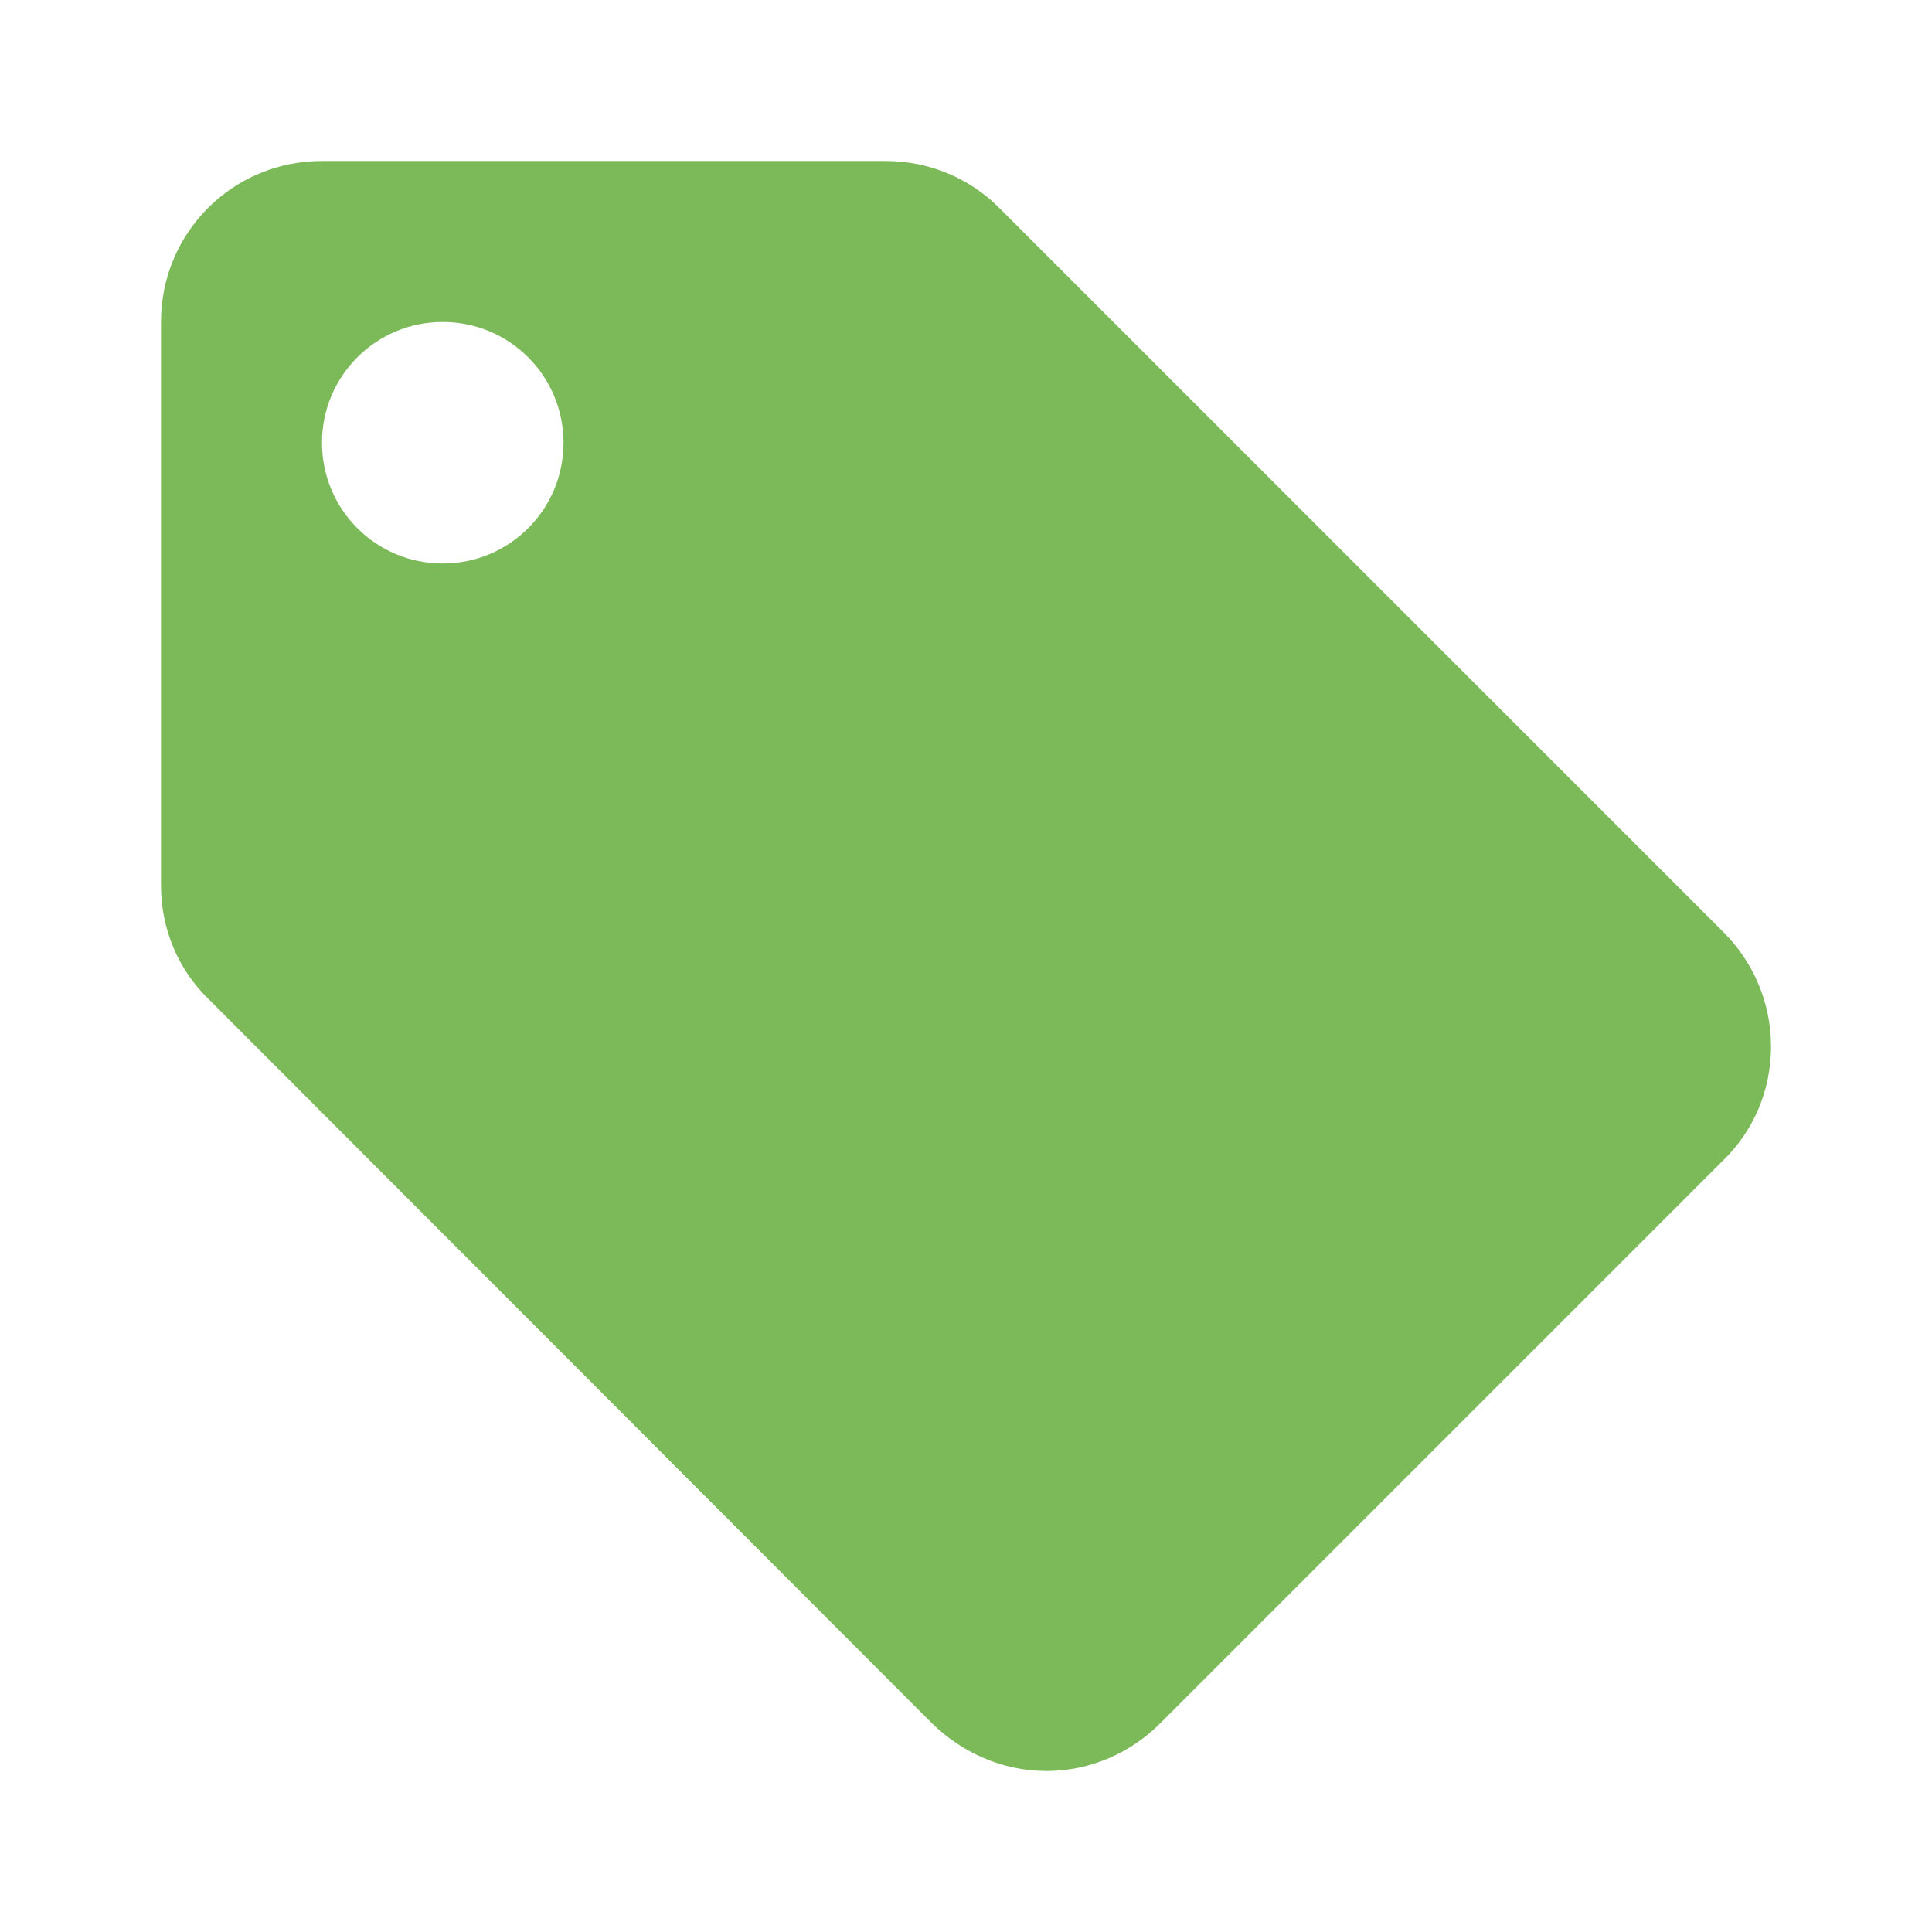
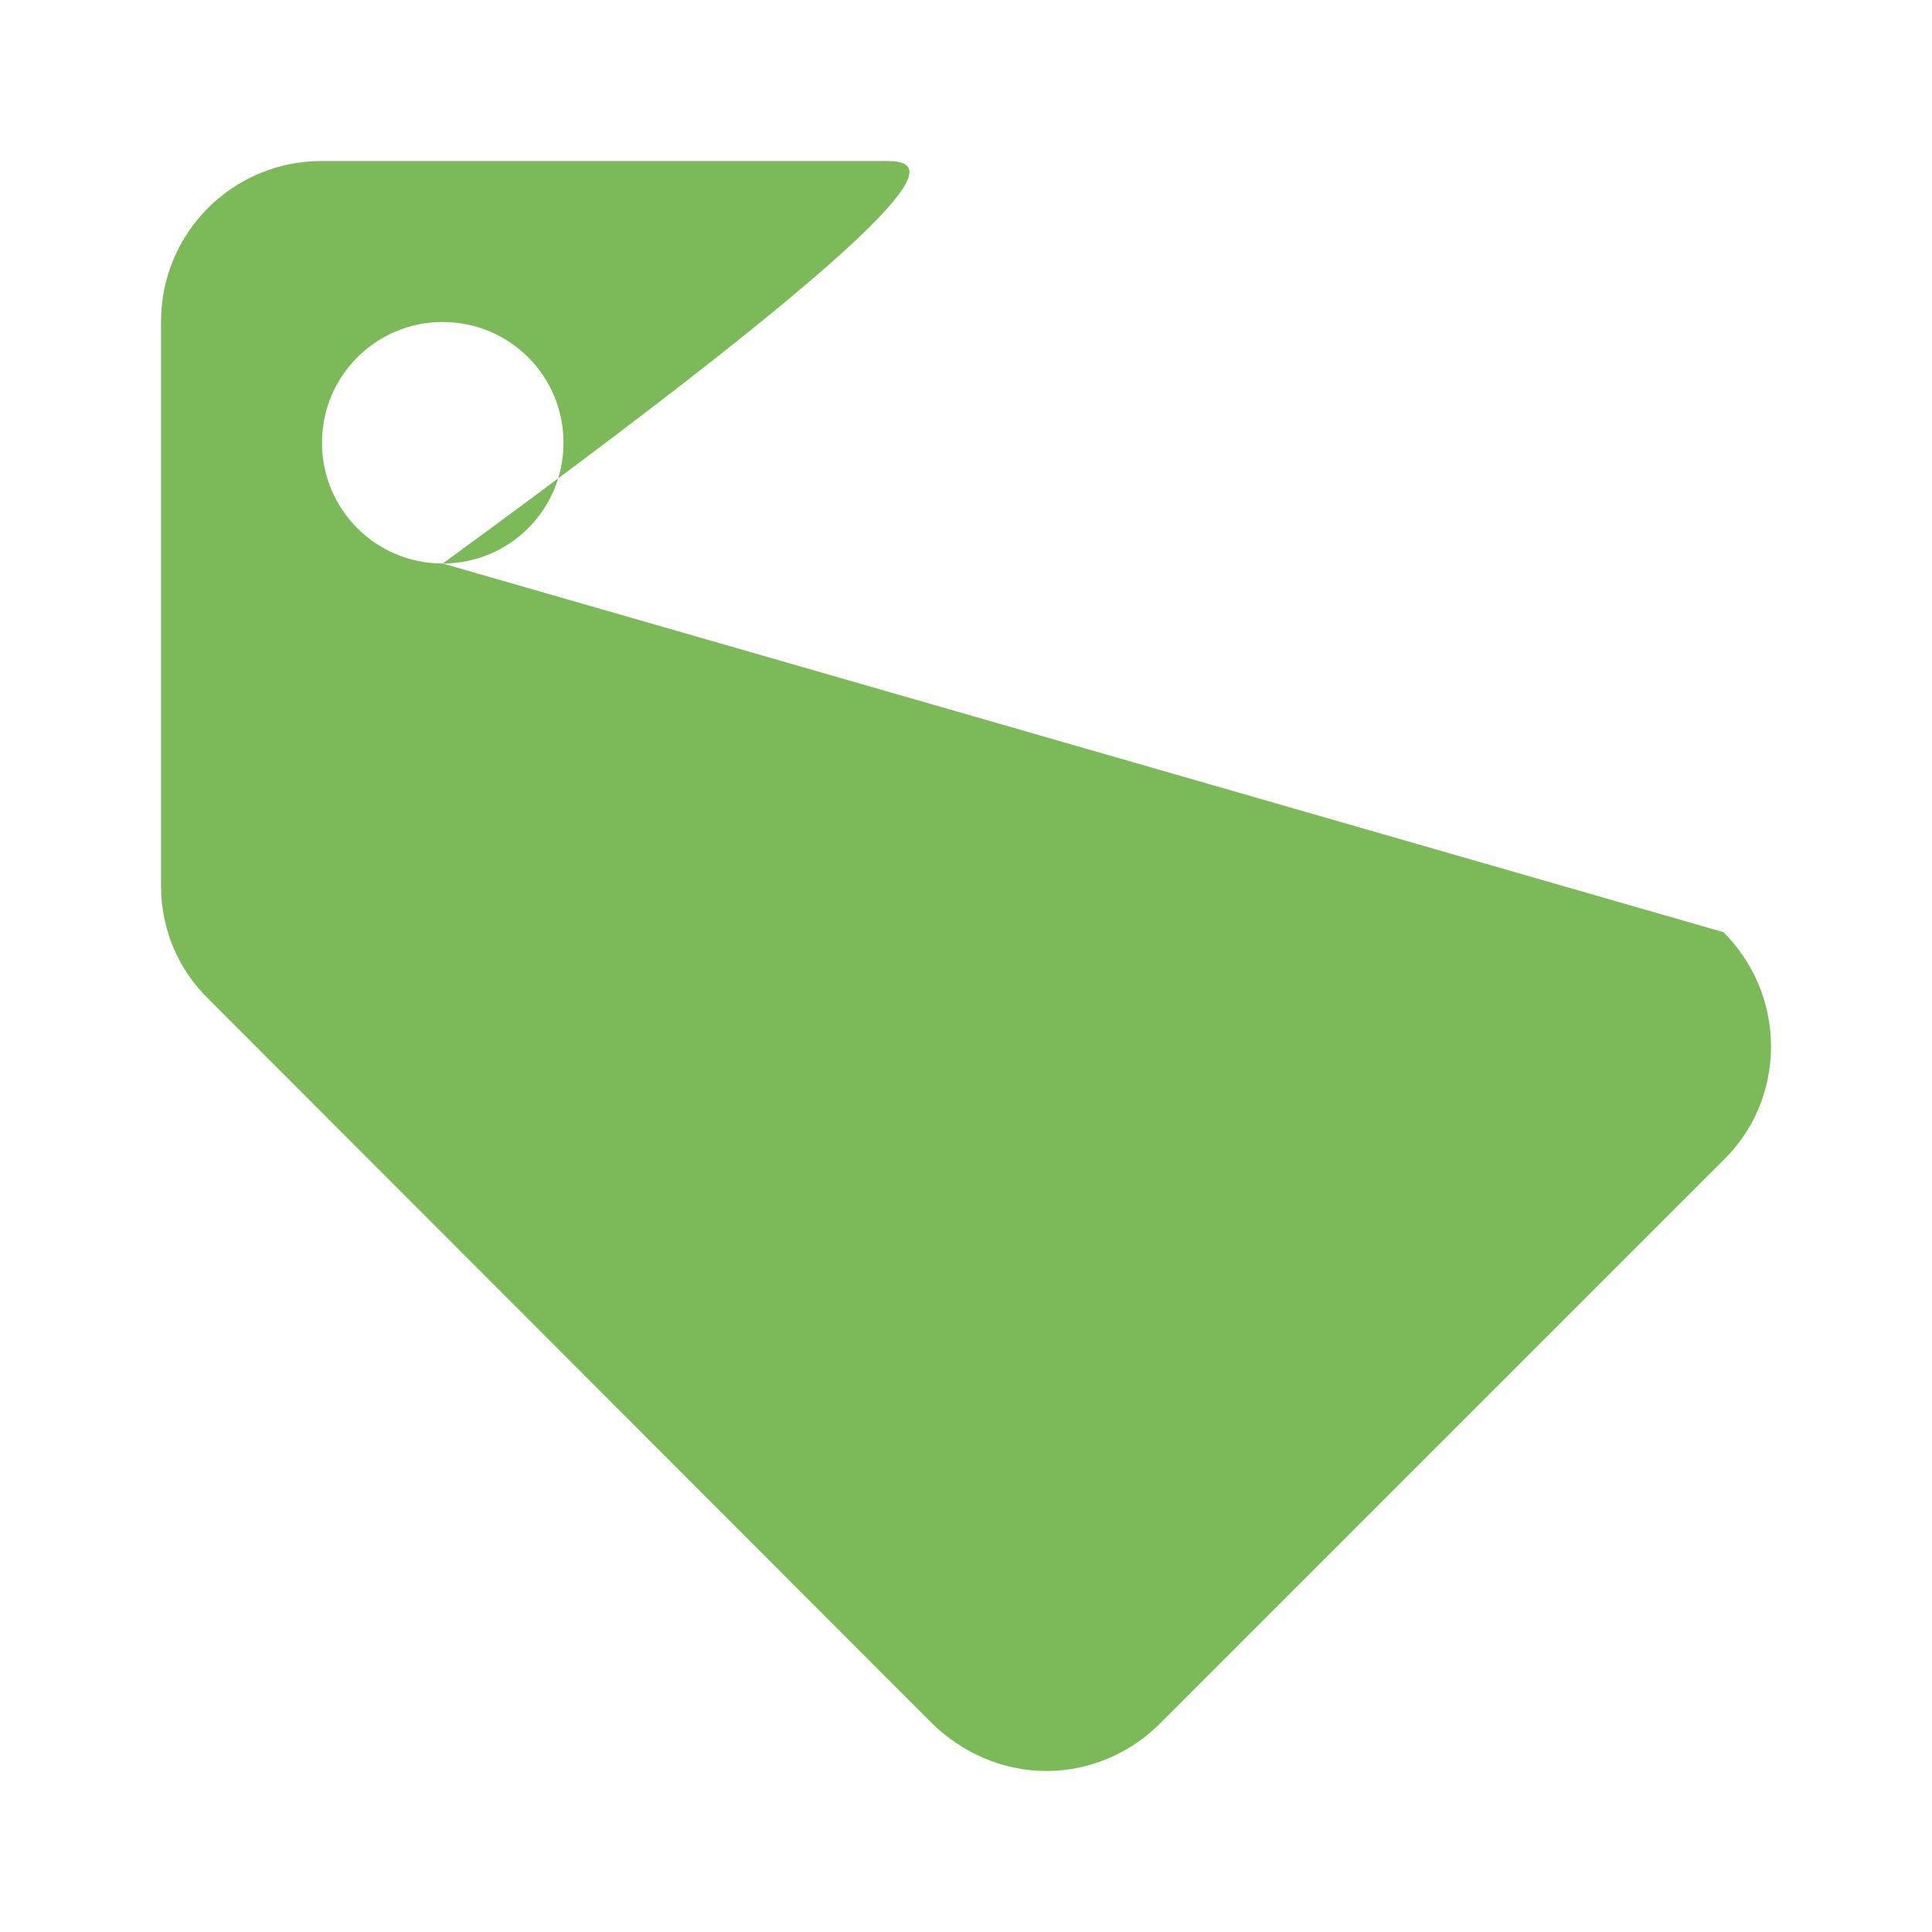
<svg xmlns="http://www.w3.org/2000/svg" t="1520845827613" class="icon" style="" viewBox="0 0 1024 1024" version="1.1" p-id="2465" width="200" height="200">
  <defs>
    <style type="text/css" />
  </defs>
-   <path d="M234.667 298.667C199.253 298.667 170.667 270.08 170.667 234.667 170.667 199.253 199.253 170.667 234.667 170.667 270.08 170.667 298.667 199.253 298.667 234.667 298.667 270.08 270.08 298.667 234.667 298.667M913.493 494.08 529.493 110.08C514.133 94.72 492.8 85.333 469.333 85.333L170.667 85.333C123.307 85.333 85.333 123.307 85.333 170.667L85.333 469.333C85.333 492.8 94.72 514.133 110.507 529.493L494.08 913.493C509.867 928.853 531.2 938.667 554.667 938.667 578.133 938.667 599.467 928.853 614.827 913.493L913.493 614.827C929.28 599.467 938.667 578.133 938.667 554.667 938.667 530.773 928.853 509.44 913.493 494.08Z" p-id="2466" fill="#7cba59" />
+   <path d="M234.667 298.667C199.253 298.667 170.667 270.08 170.667 234.667 170.667 199.253 199.253 170.667 234.667 170.667 270.08 170.667 298.667 199.253 298.667 234.667 298.667 270.08 270.08 298.667 234.667 298.667C514.133 94.72 492.8 85.333 469.333 85.333L170.667 85.333C123.307 85.333 85.333 123.307 85.333 170.667L85.333 469.333C85.333 492.8 94.72 514.133 110.507 529.493L494.08 913.493C509.867 928.853 531.2 938.667 554.667 938.667 578.133 938.667 599.467 928.853 614.827 913.493L913.493 614.827C929.28 599.467 938.667 578.133 938.667 554.667 938.667 530.773 928.853 509.44 913.493 494.08Z" p-id="2466" fill="#7cba59" />
</svg>